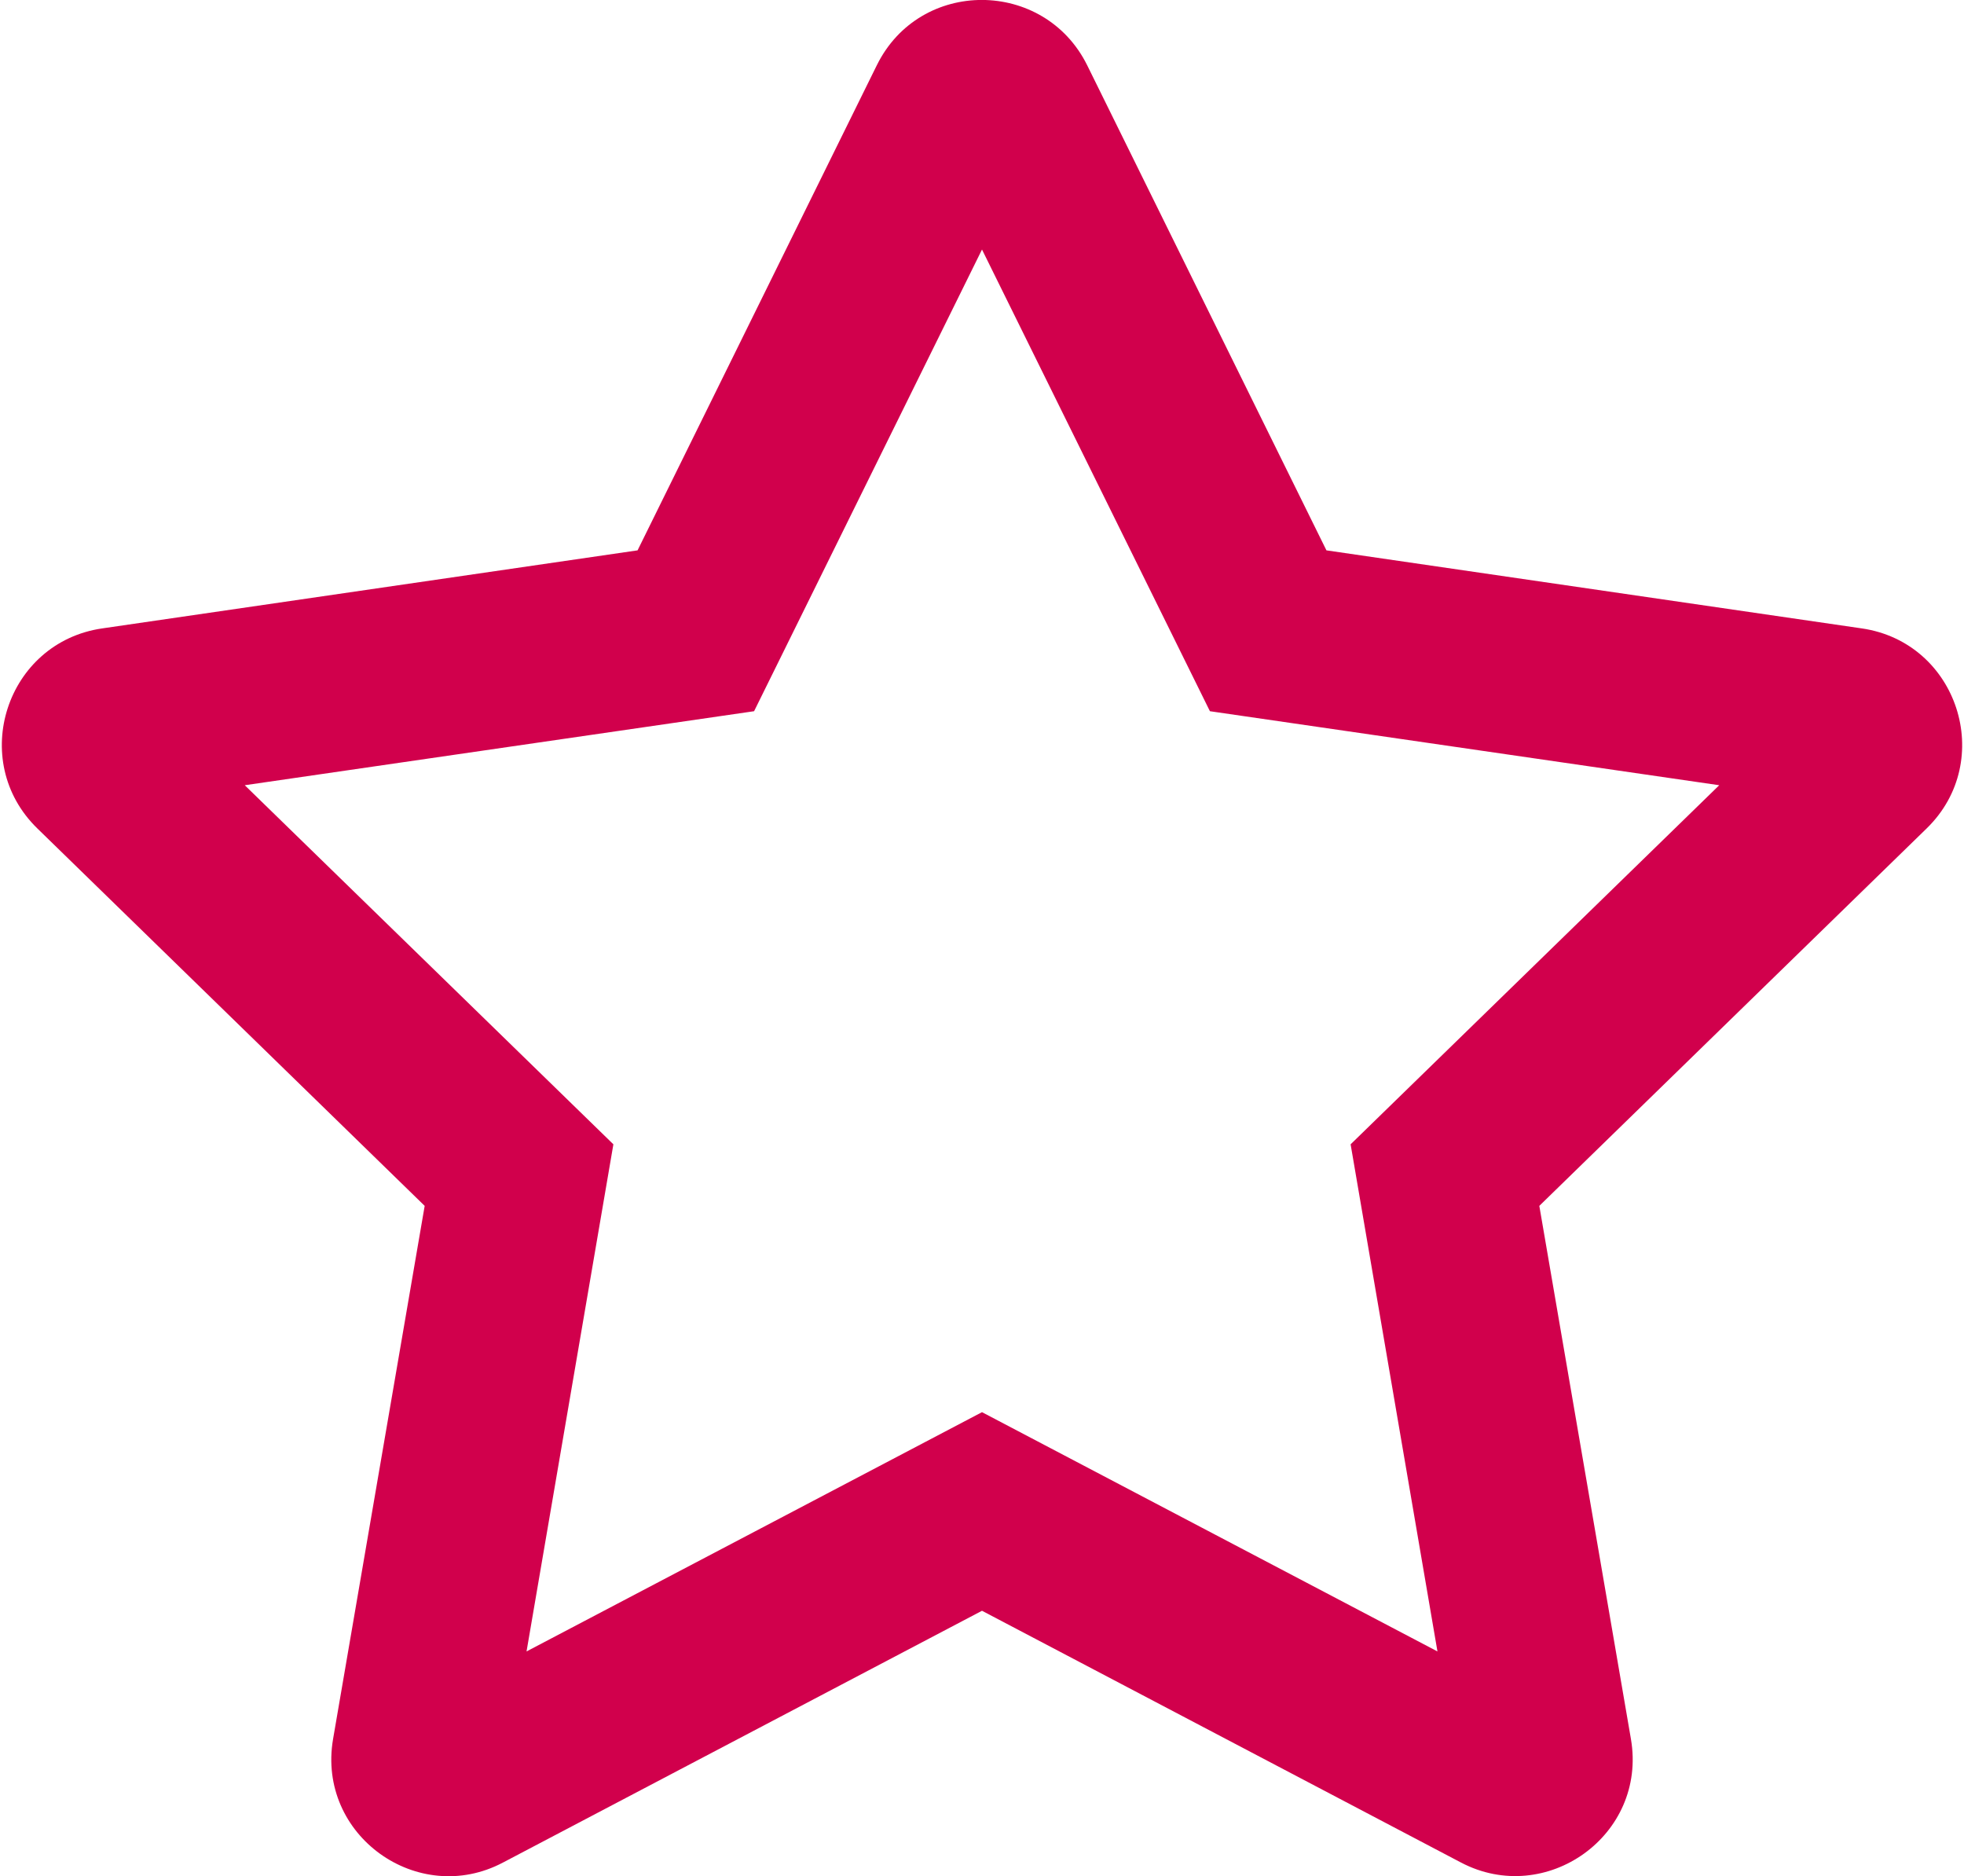
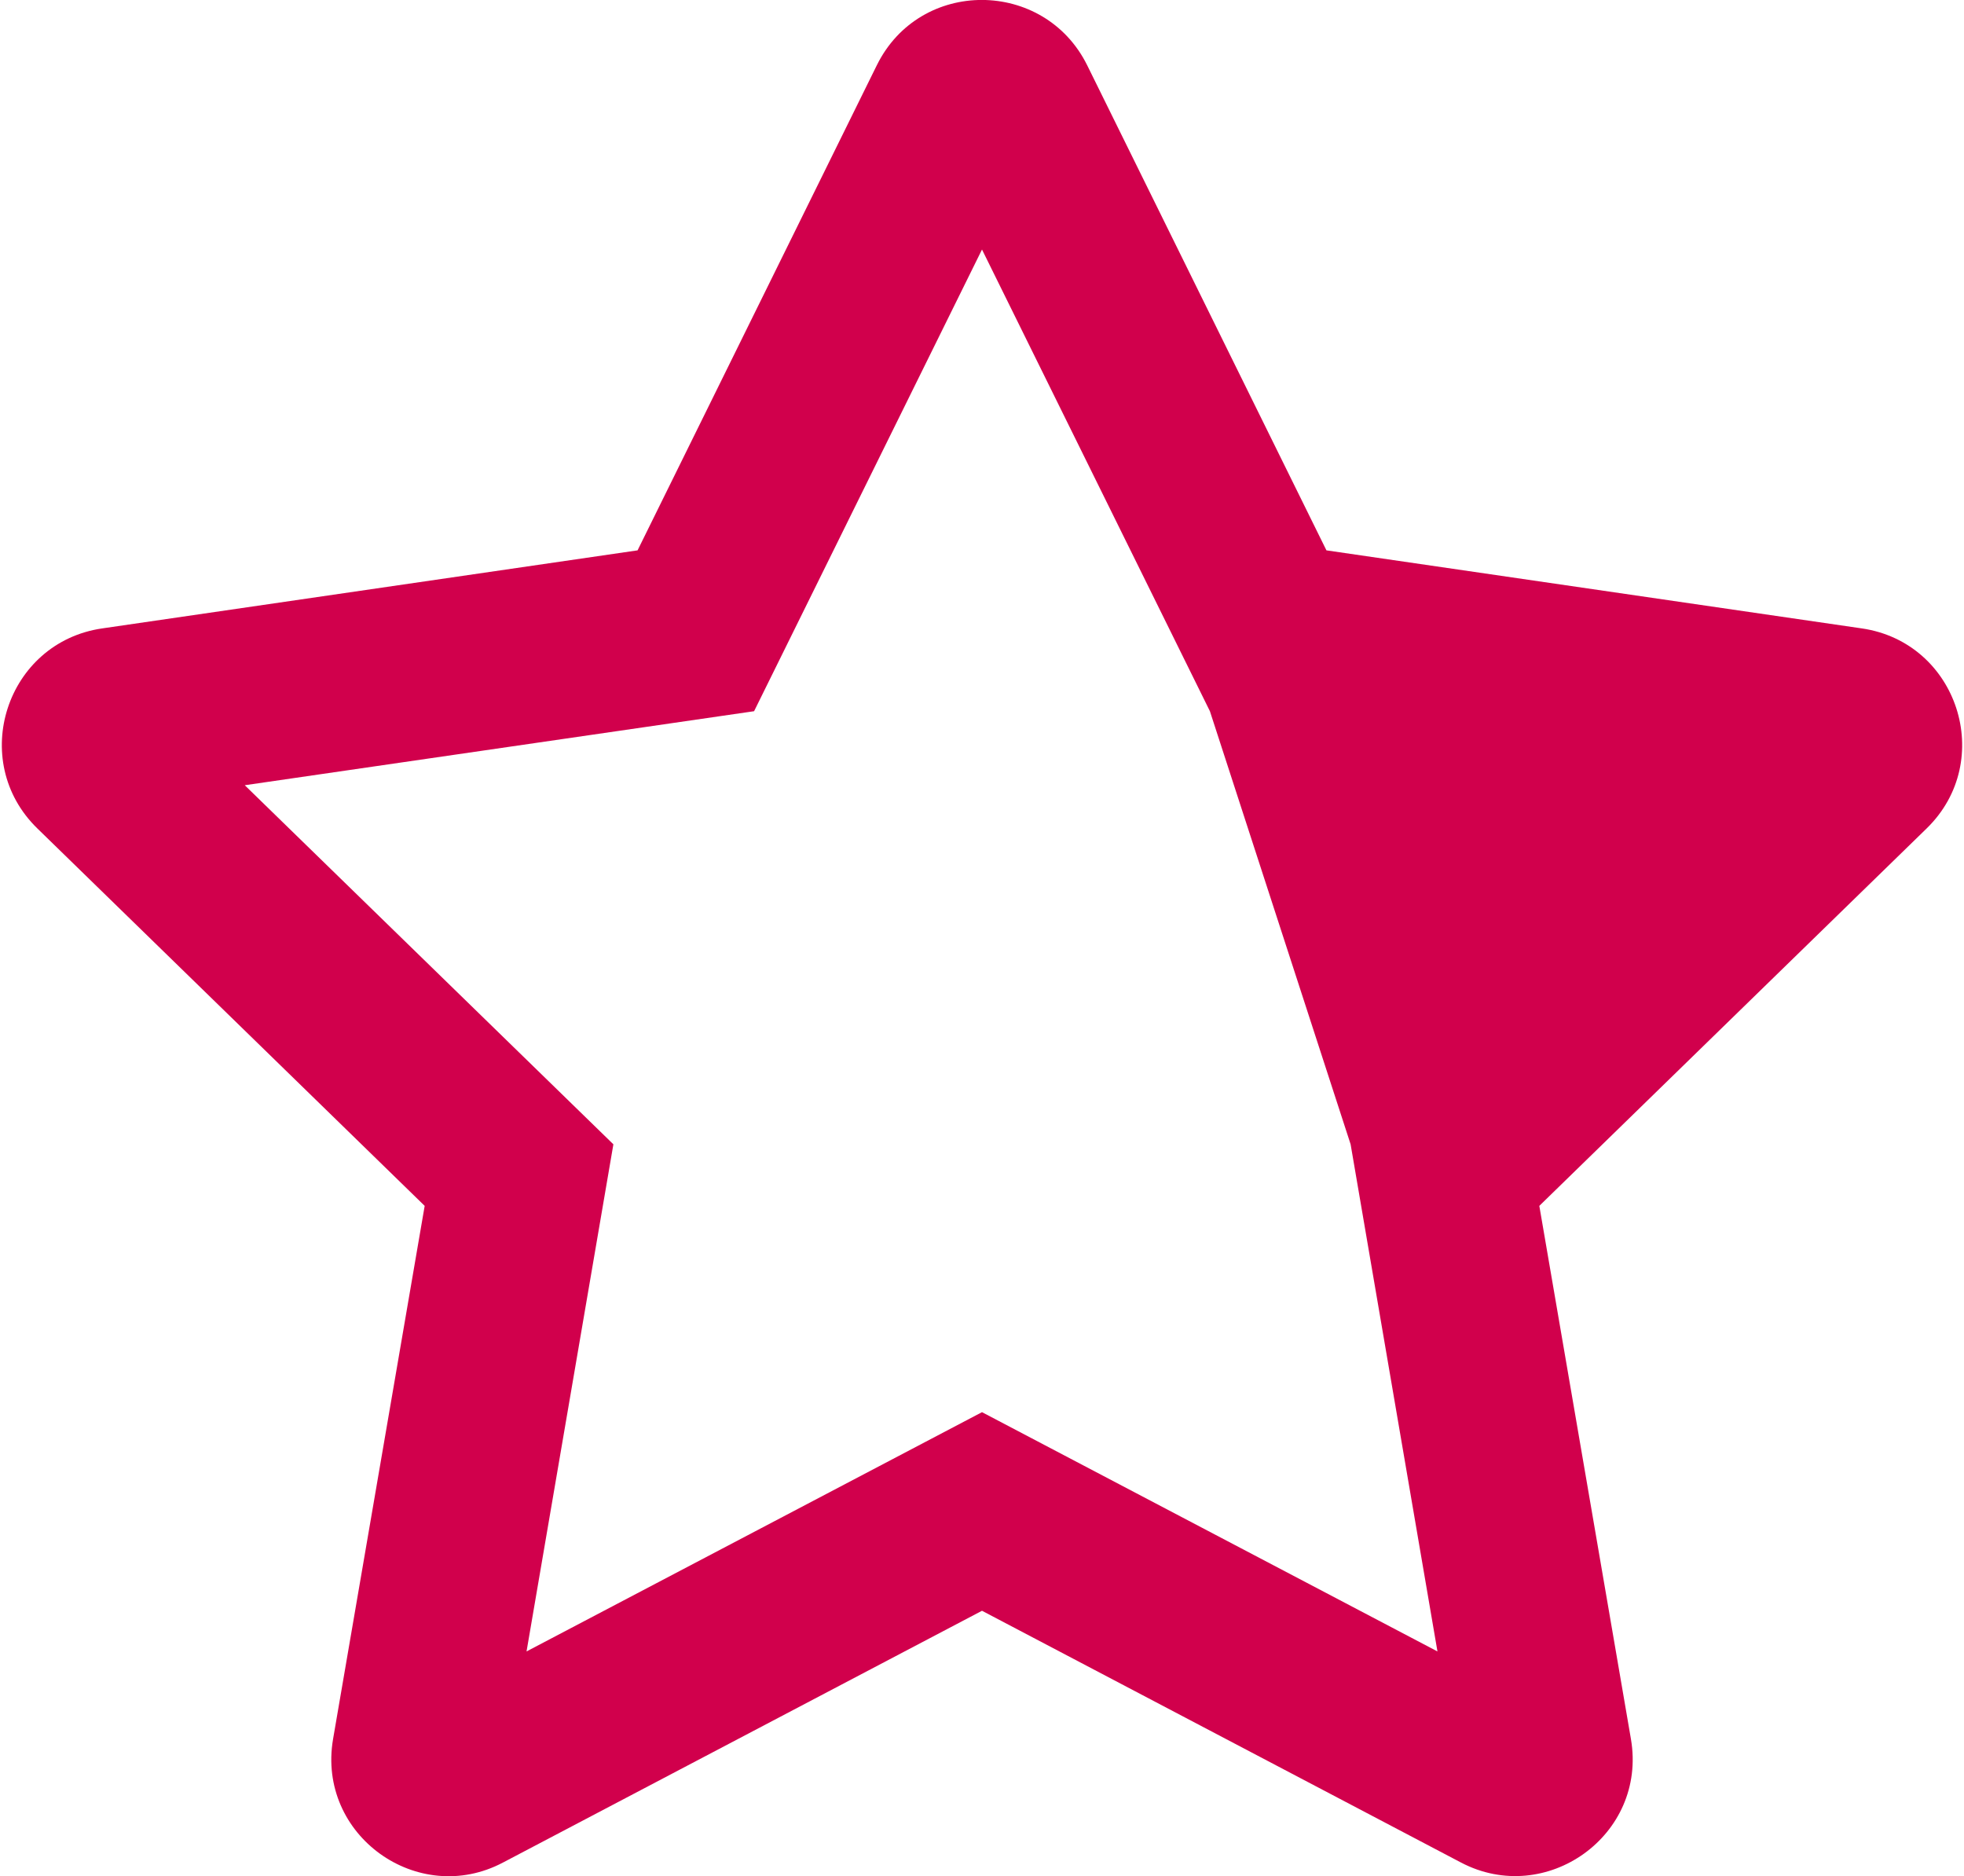
<svg xmlns="http://www.w3.org/2000/svg" width="536" height="512" viewBox="0 0 536 512" fill="none">
-   <path d="M508.1 171.5L362 150.2L296.7 17.8C285 -5.8 251.1 -6.1 239.3 17.8L174 150.2L27.9 171.5C1.7 175.3 -8.8 207.6 10.2 226.1L115.9 329.1L90.9 474.6C86.4 500.9 114.1 520.6 137.3 508.3L268 439.6L398.7 508.3C421.9 520.5 449.6 500.9 445.1 474.6L420.1 329.1L525.8 226.1C544.8 207.6 534.3 175.3 508.1 171.5ZM368.6 312.3L392.3 450.7L268 385.4L143.7 450.7L167.4 312.3L66.8 214.3L205.8 194.1L268 68.1L330.2 194.1L469.2 214.3L368.6 312.3Z" fill="#D1004C" />
+   <path d="M508.1 171.5L362 150.2L296.7 17.8C285 -5.8 251.1 -6.1 239.3 17.8L174 150.2L27.9 171.5C1.7 175.3 -8.8 207.6 10.2 226.1L115.9 329.1L90.9 474.6C86.4 500.9 114.1 520.6 137.3 508.3L268 439.6L398.7 508.3C421.9 520.5 449.6 500.9 445.1 474.6L420.1 329.1L525.8 226.1C544.8 207.6 534.3 175.3 508.1 171.5ZM368.6 312.3L392.3 450.7L268 385.4L143.7 450.7L167.4 312.3L66.8 214.3L205.8 194.1L268 68.1L330.2 194.1L368.6 312.3Z" fill="#D1004C" />
</svg>